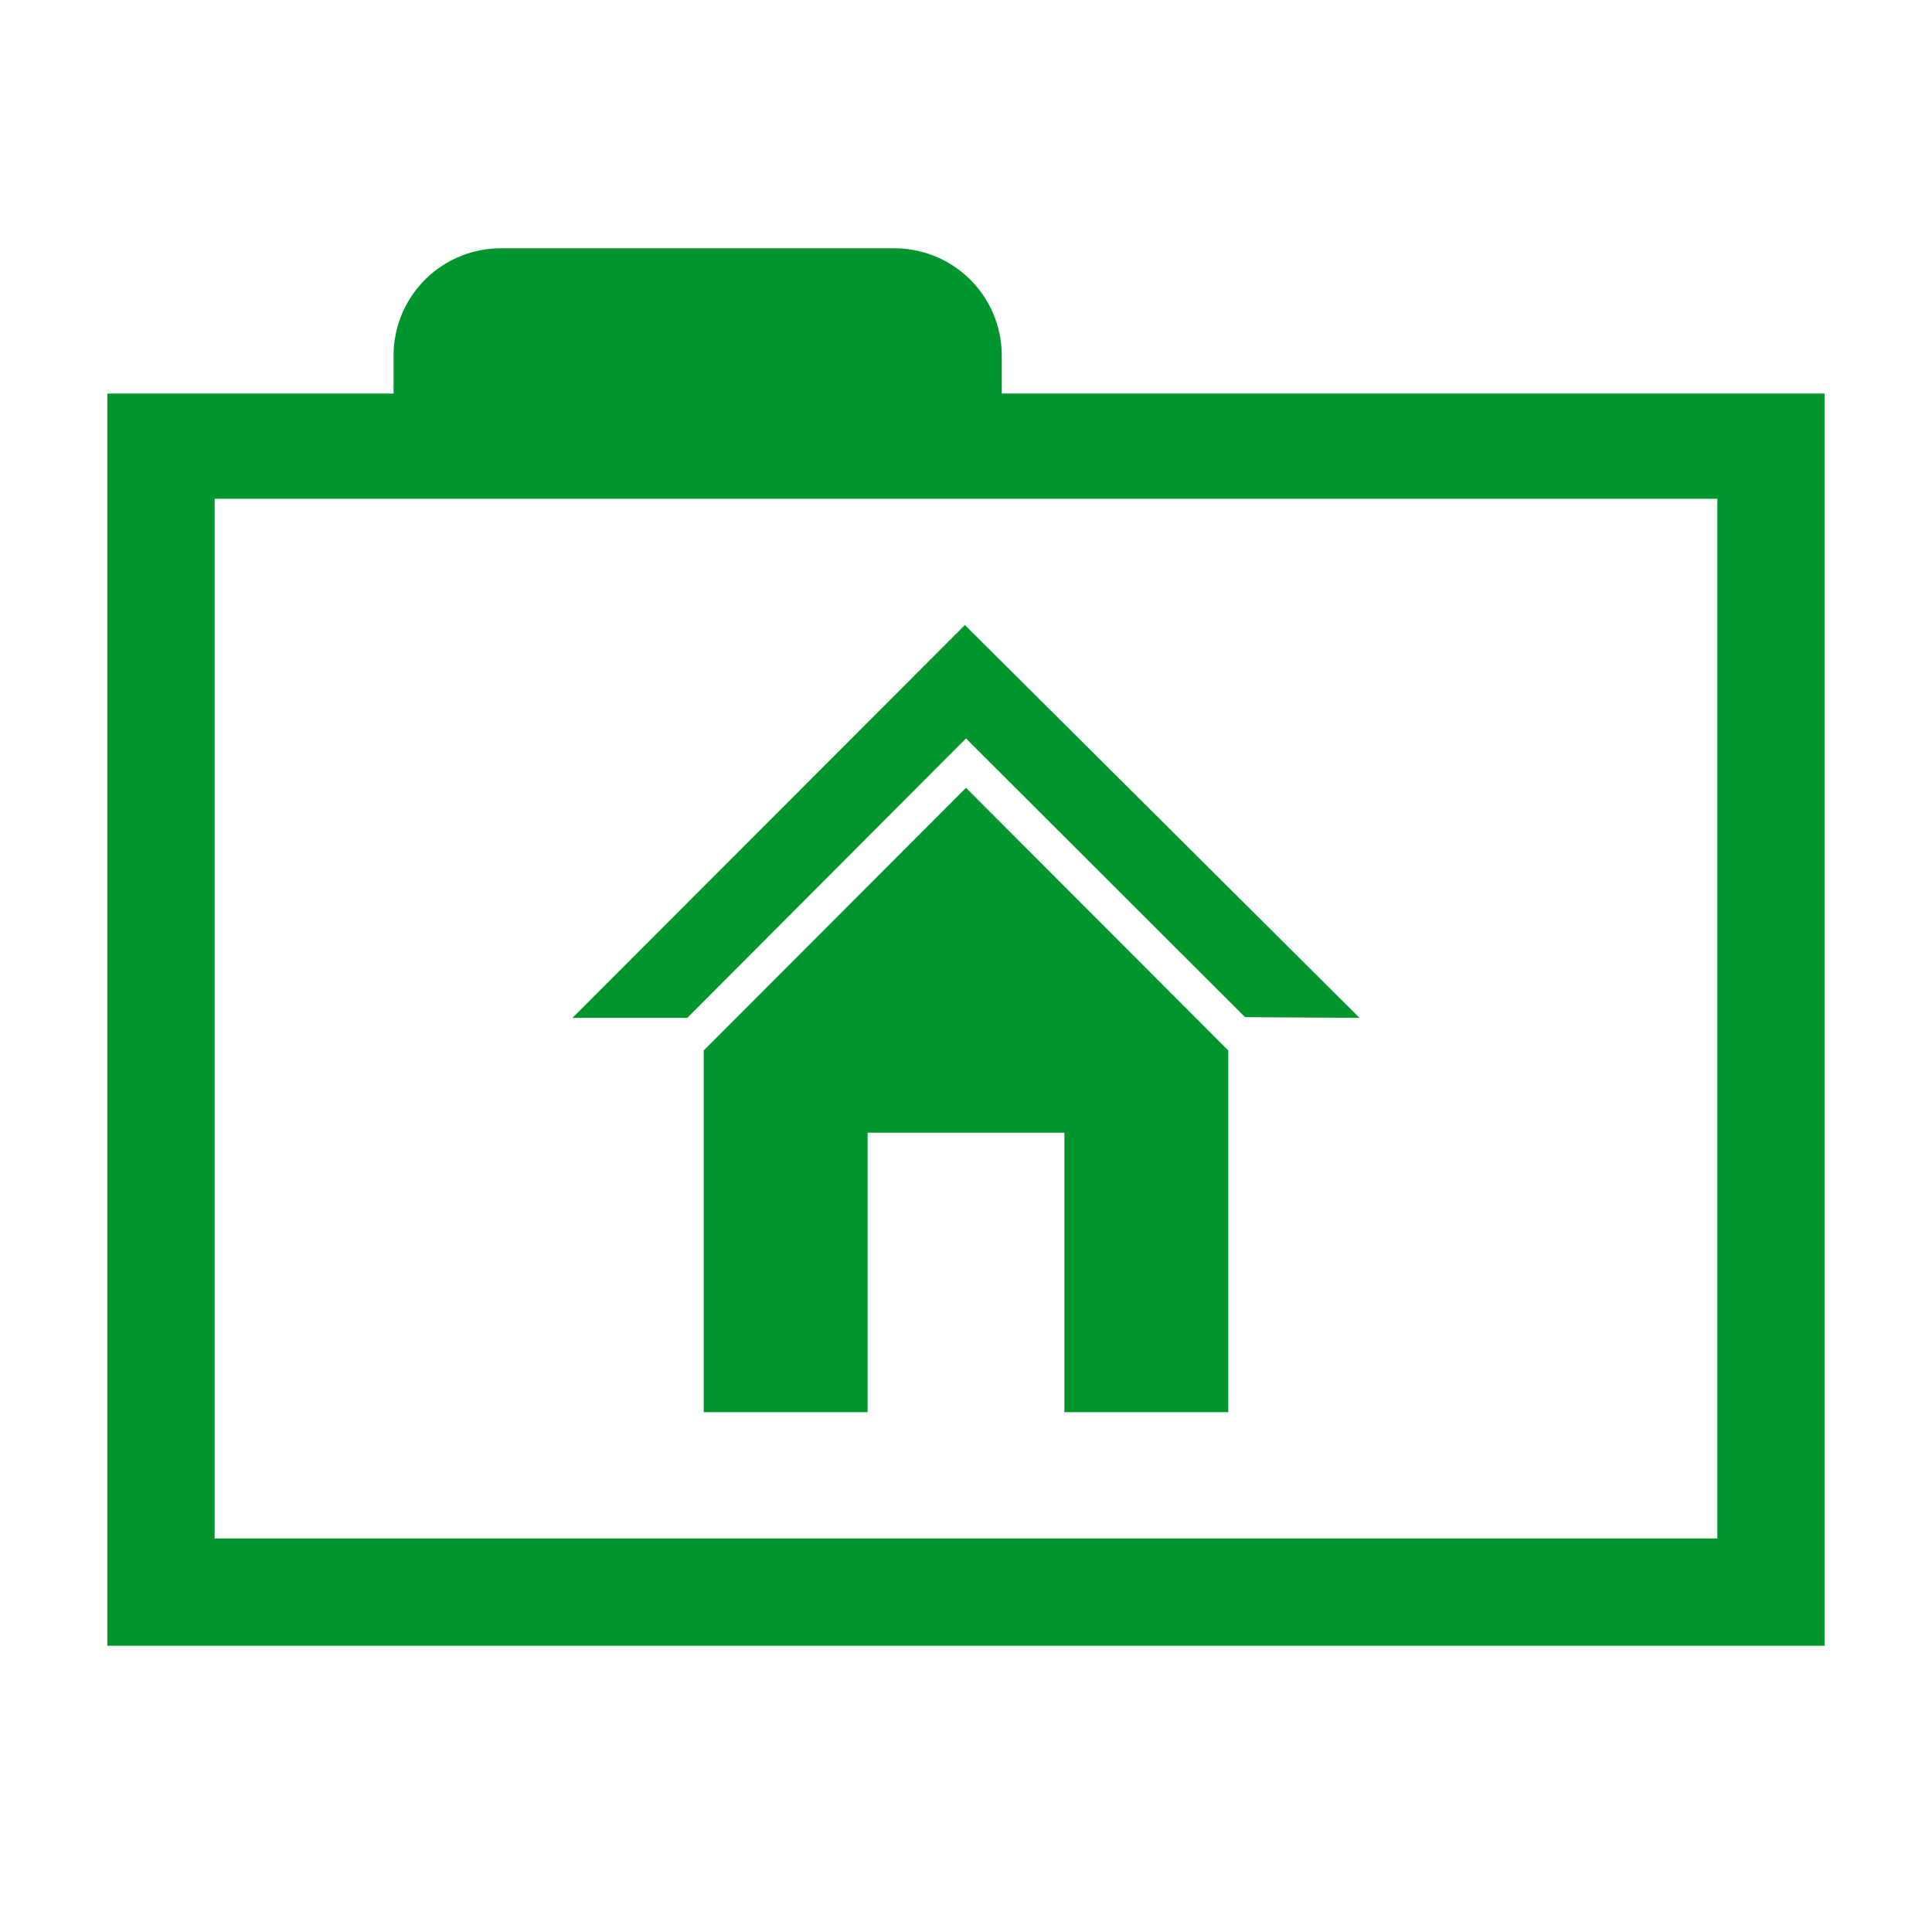
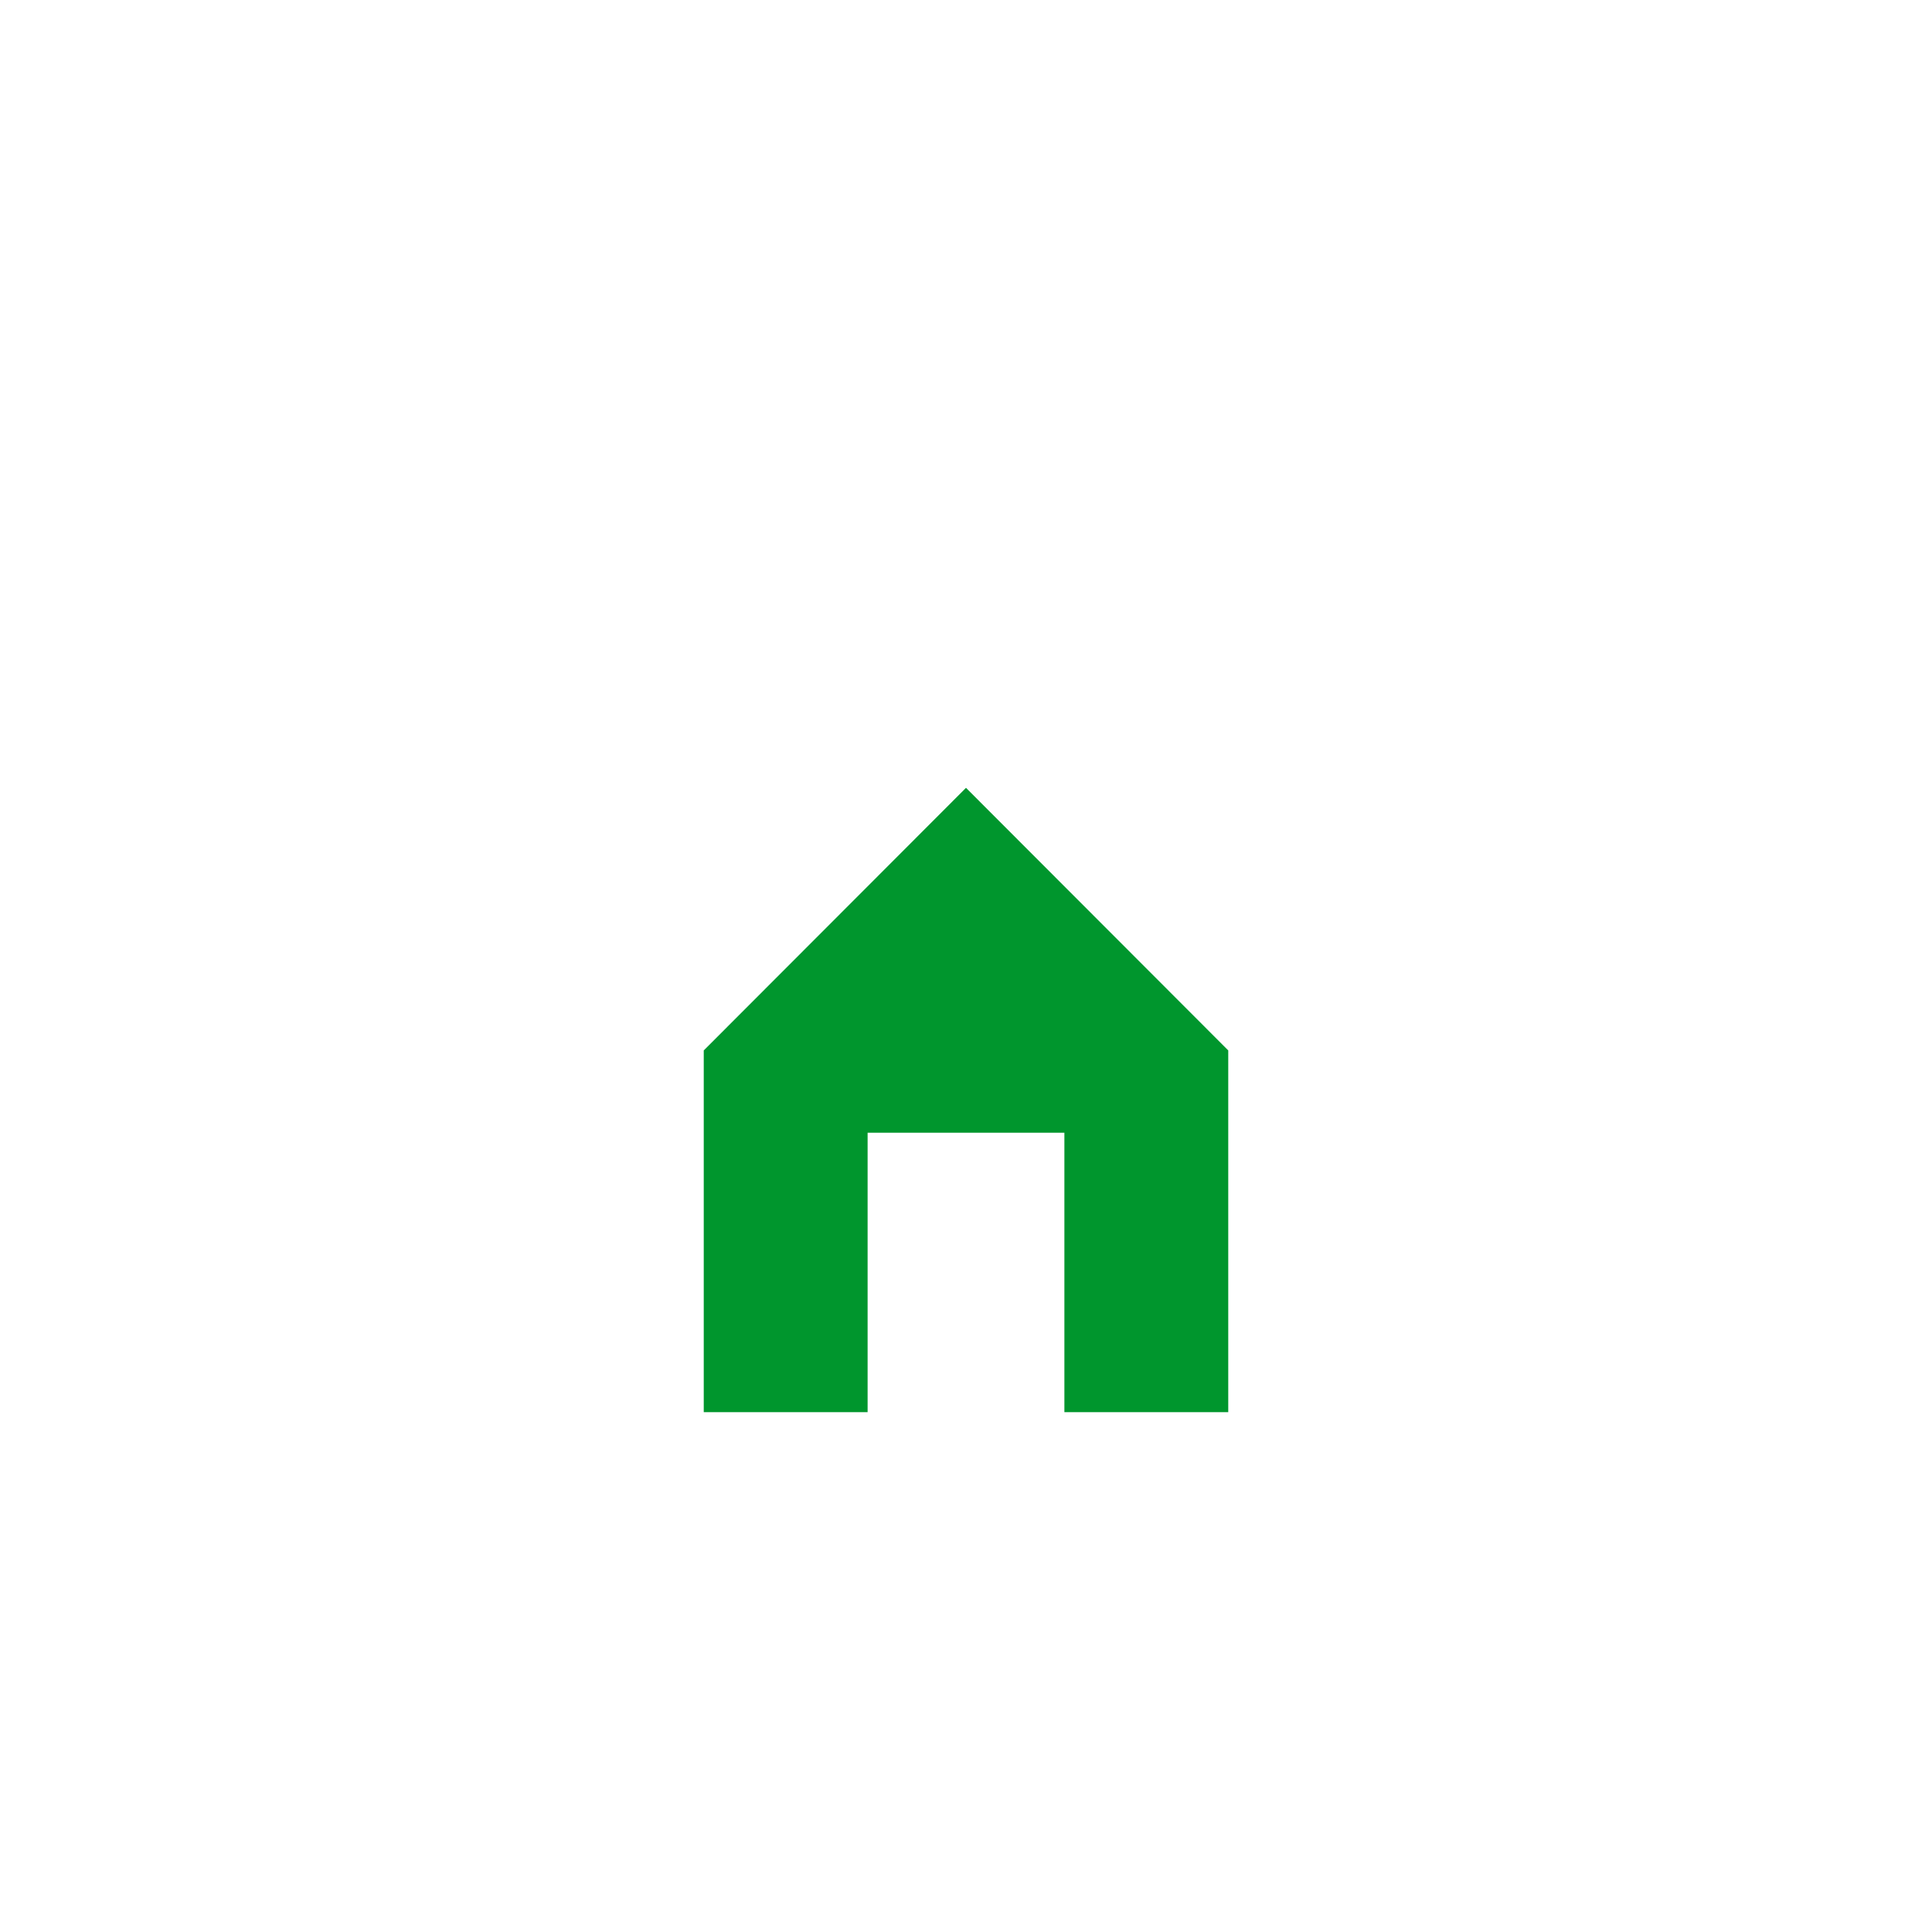
<svg xmlns="http://www.w3.org/2000/svg" width="16" height="16" viewBox="0 0 54 54">
-   <path d="M28 11V9.94a3 3 0 0 0-3-3H14a3 3 0 0 0-3 3V11H3v35h48V11Zm20 32H6V13.94h42Z" fill="#00962d" />
-   <path fill="#00962d" d="M26.97 17.47 16 28.45h3.21L27 20.64l7.8 7.79 3.2.02-11.03-10.98z" />
  <path fill="#00962d" d="M19.67 29.36v10.11h4.58v-7.81h5.5v7.81h4.58V29.36L27 22.02l-7.33 7.34z" />
</svg>